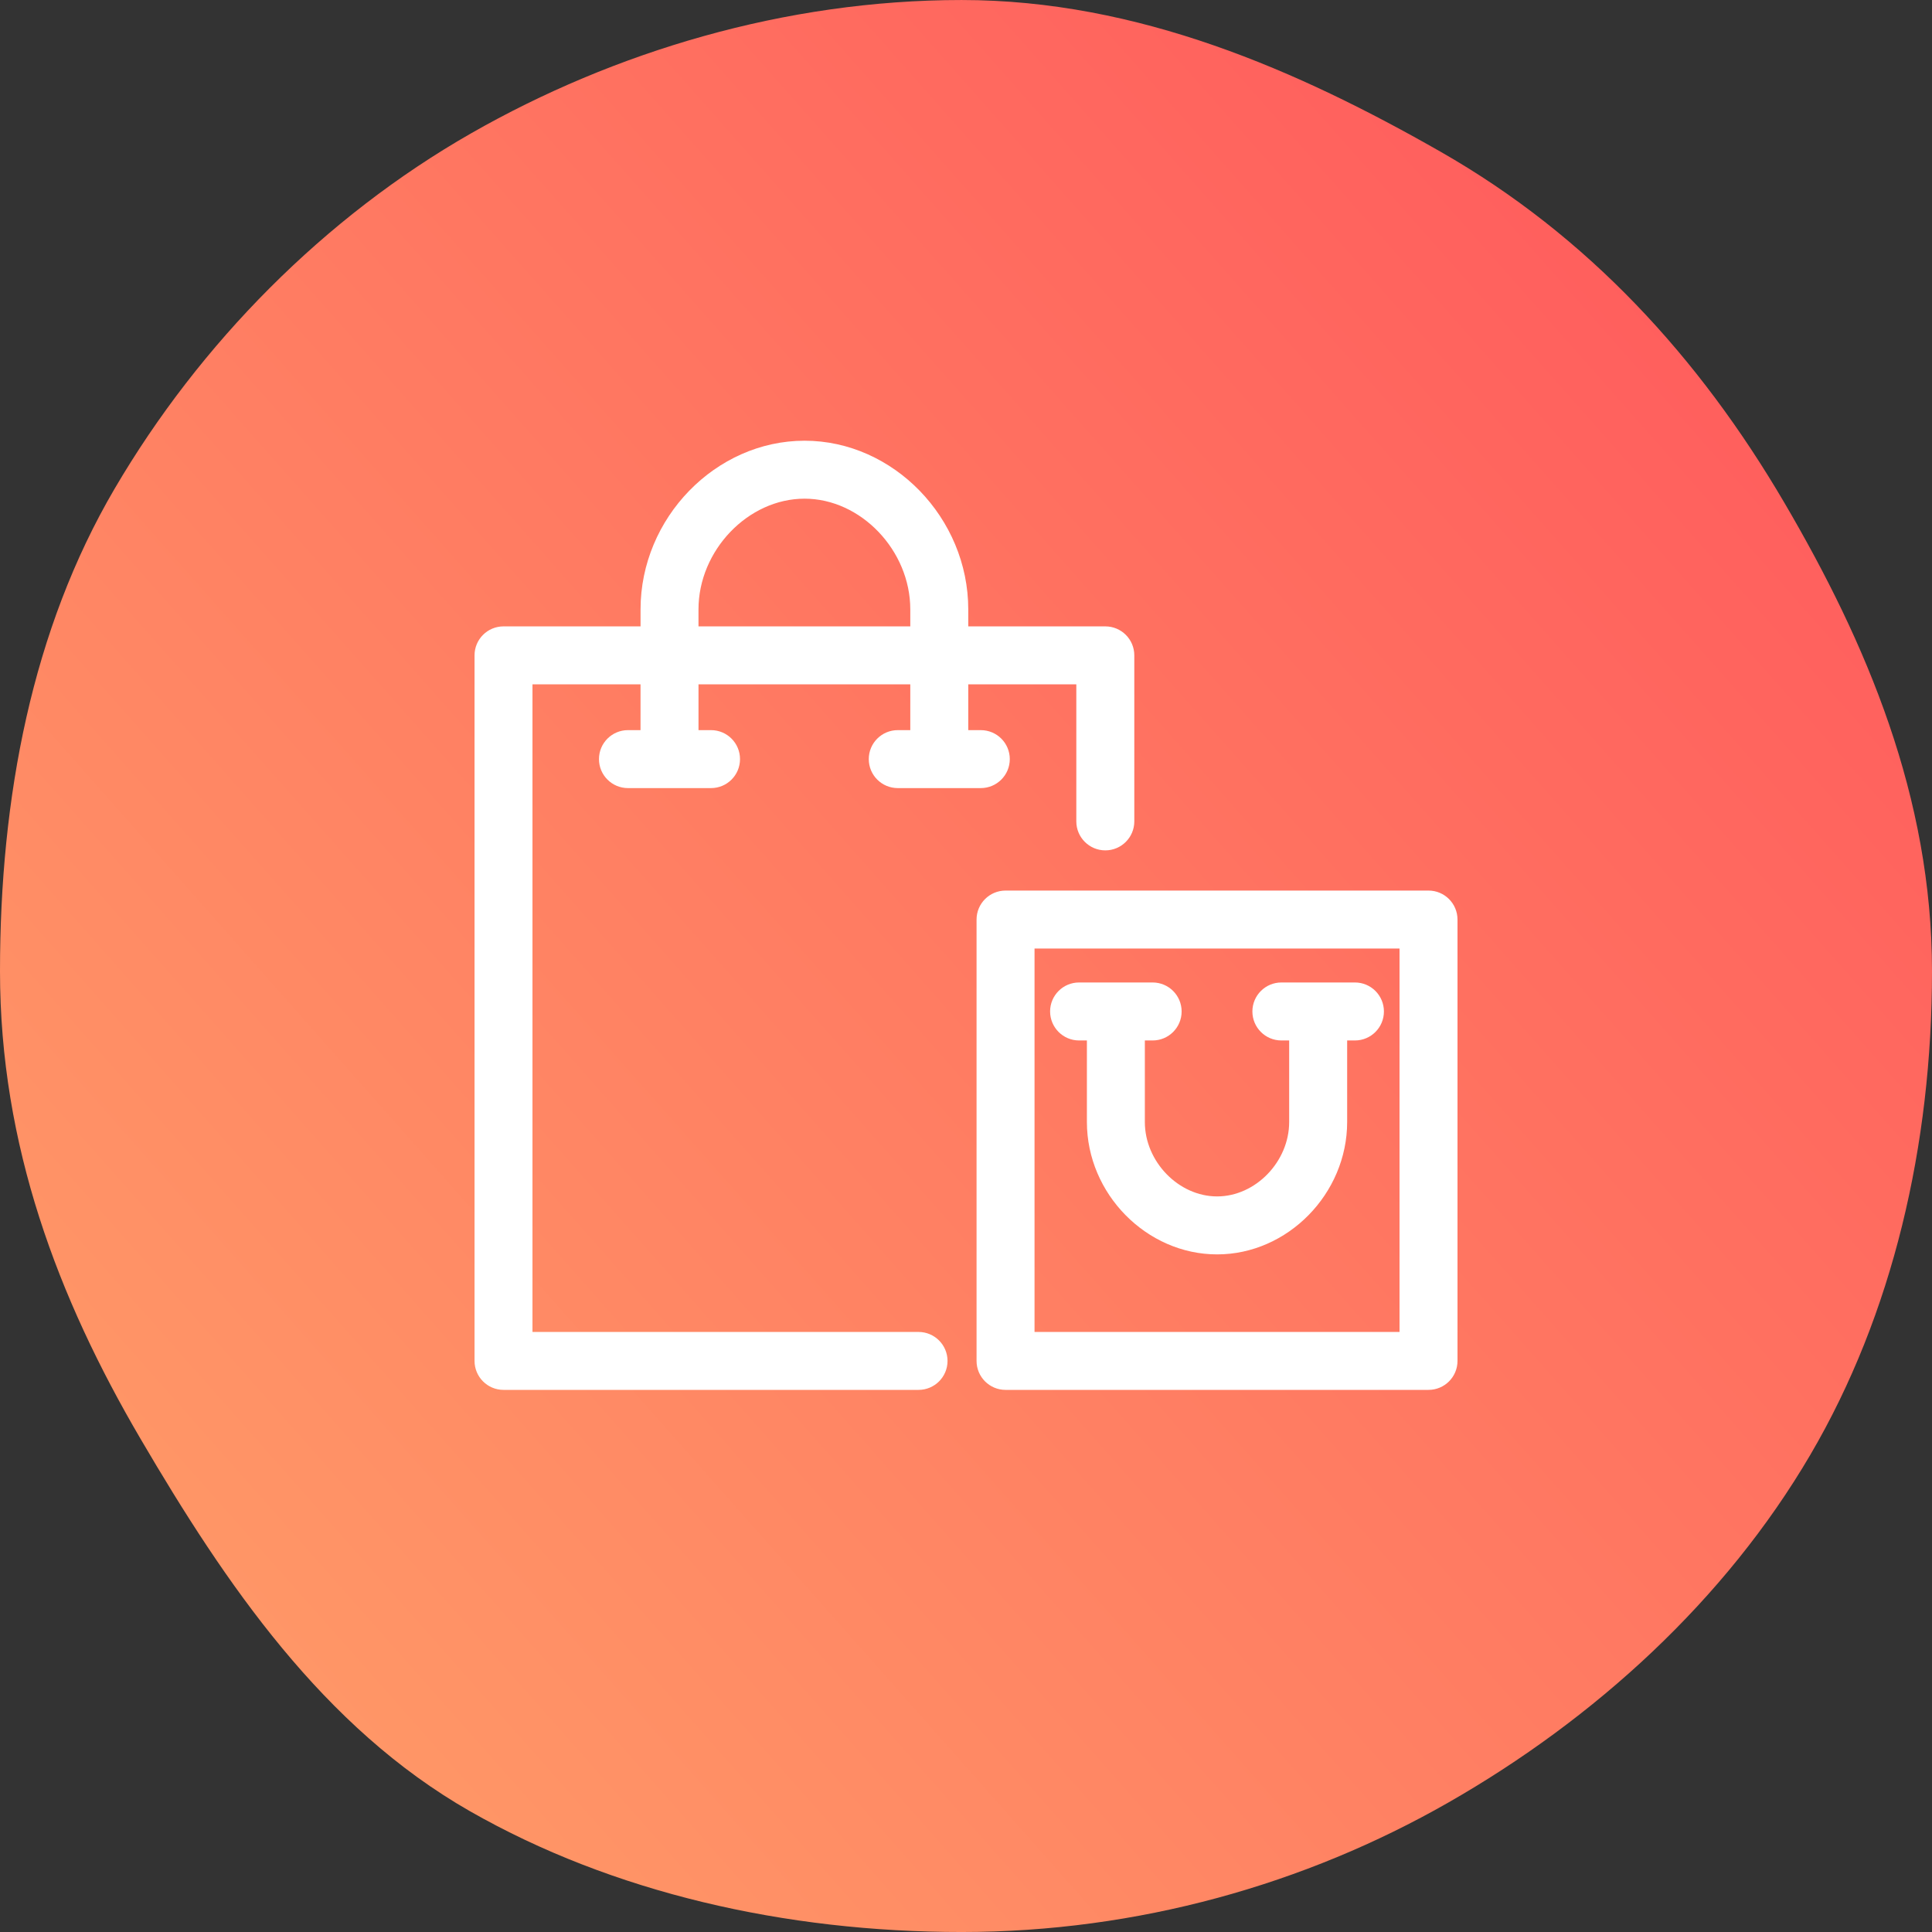
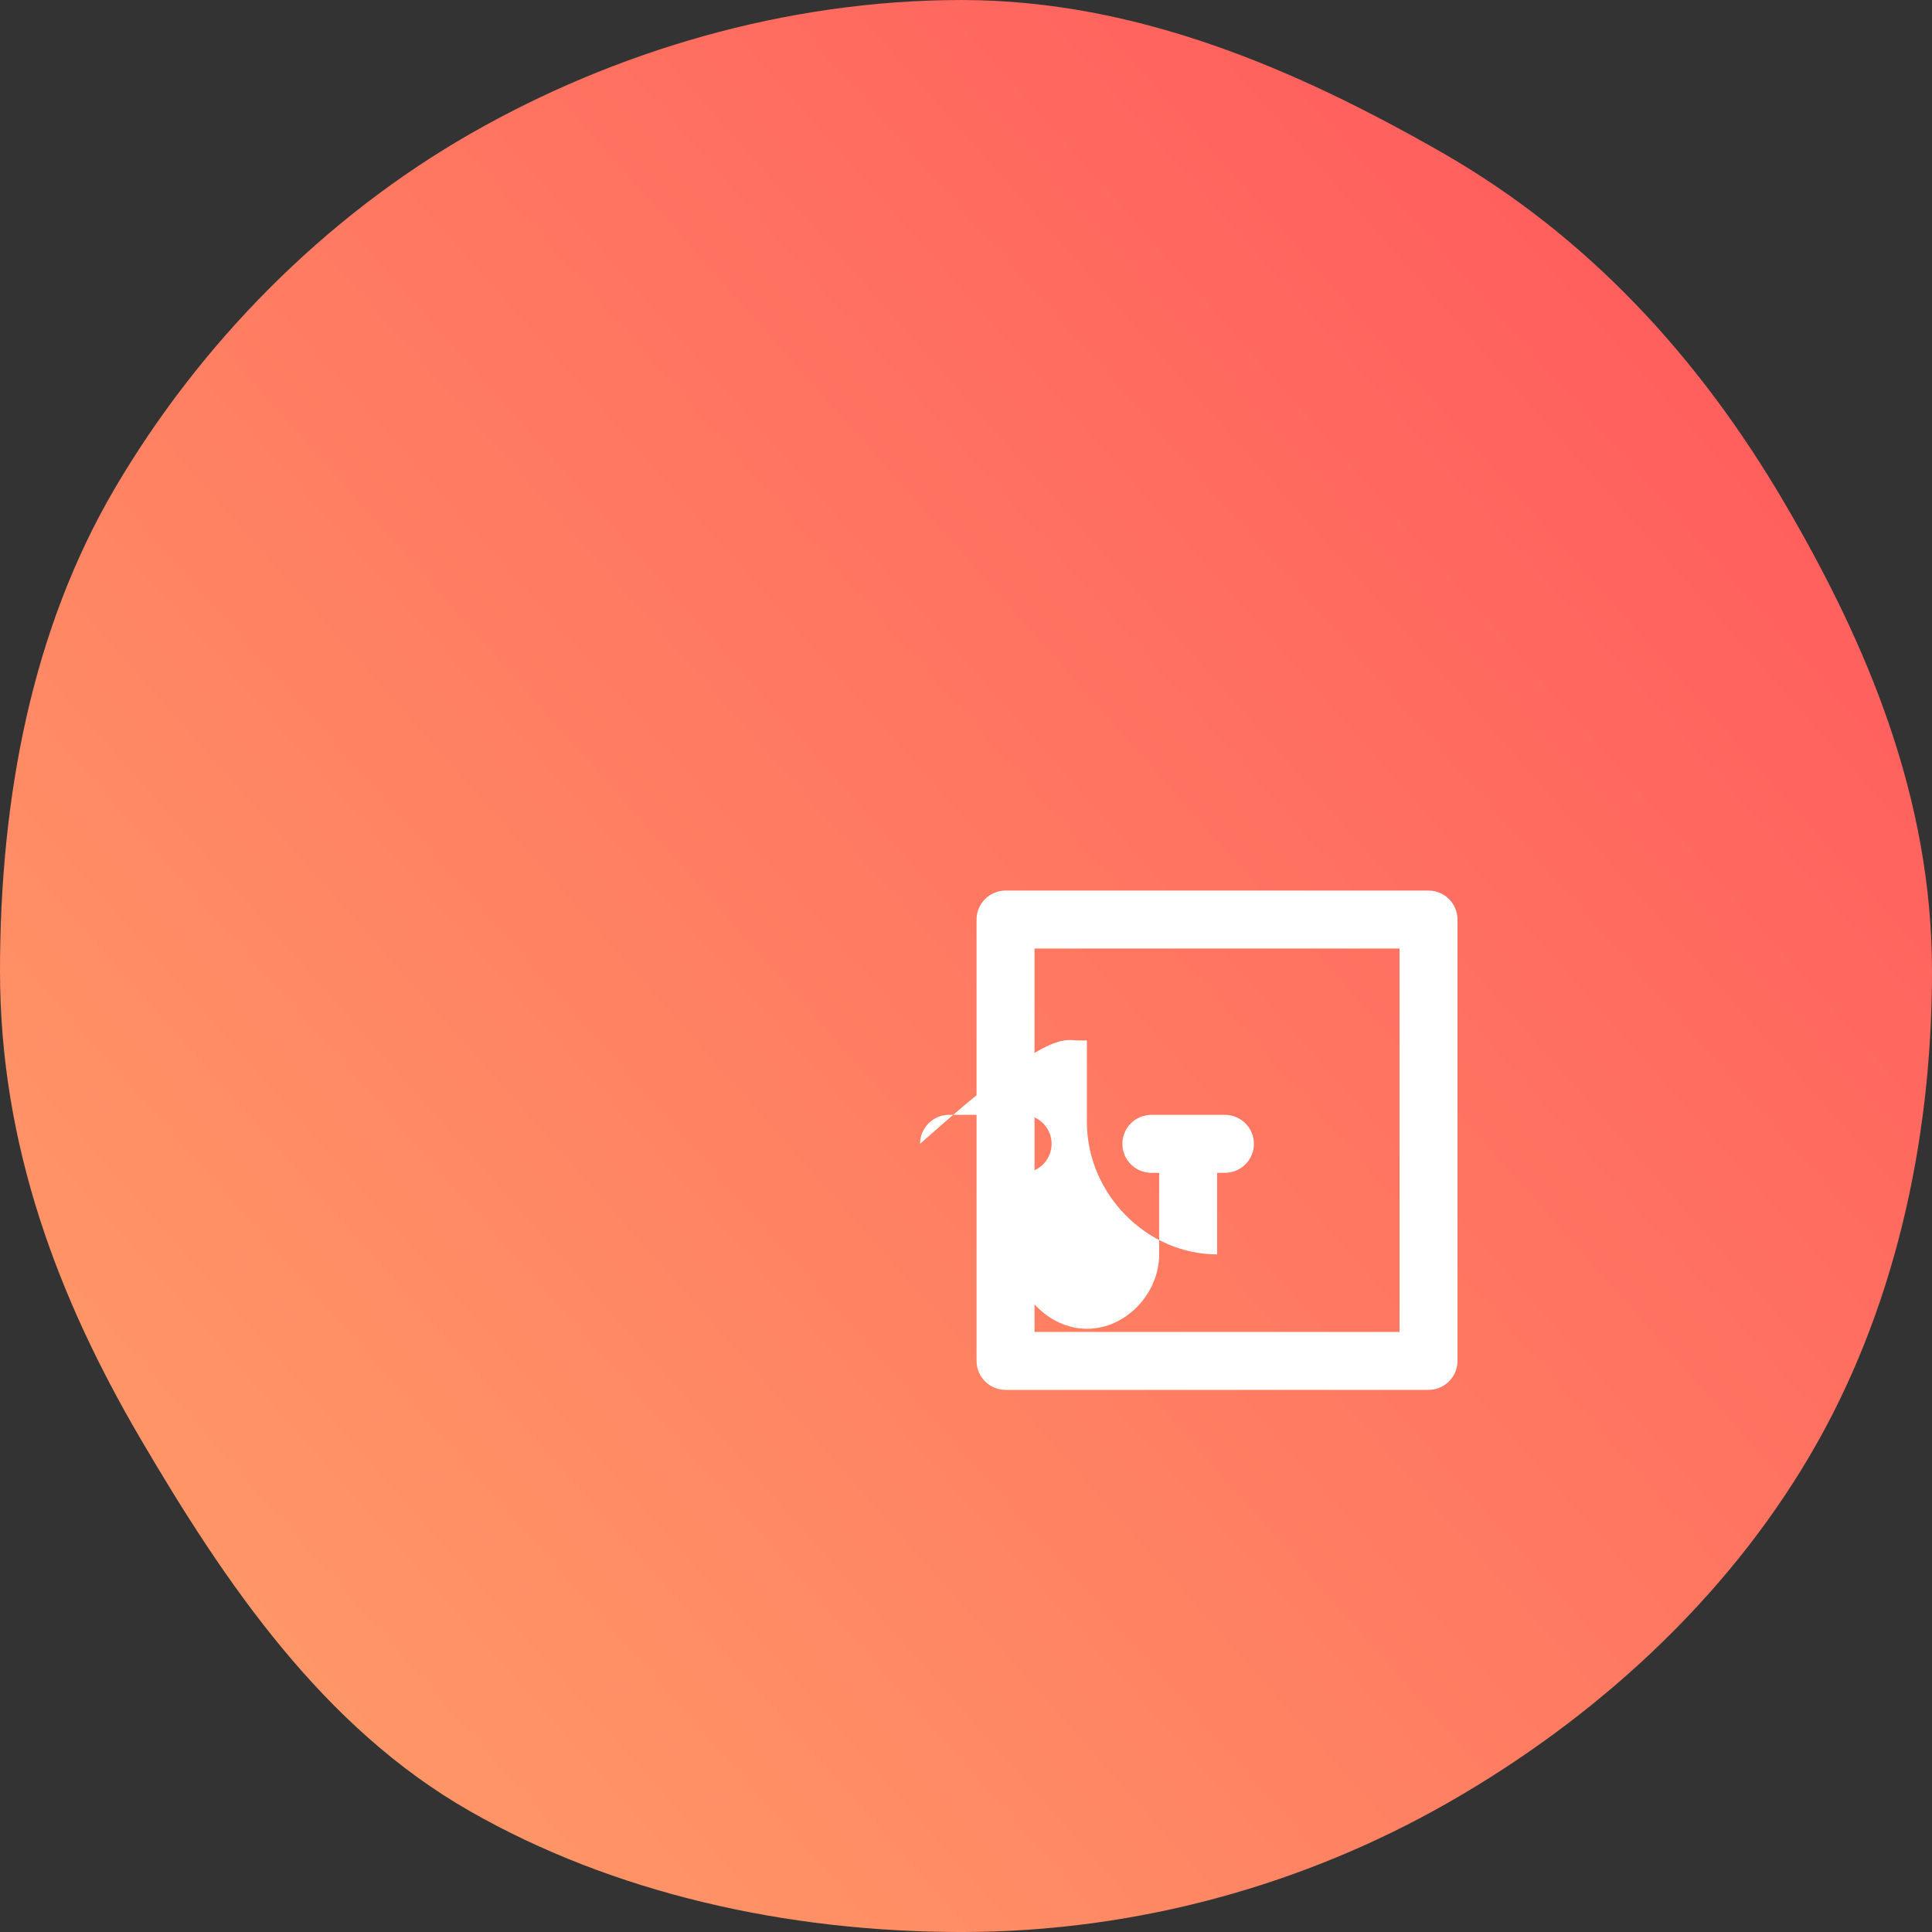
<svg xmlns="http://www.w3.org/2000/svg" version="1.1" id="_1" x="0px" y="0px" width="140px" height="140.002px" viewBox="0 0 140 140.002" enable-background="new 0 0 140 140.002" xml:space="preserve">
  <rect x="0" y="0" width="140" height="140.002" fill="#333333" stroke="none" />
  <linearGradient id="SVGID_1_" gradientUnits="userSpaceOnUse" x1="777.923" y1="313.154" x2="454.366" y2="599.768" gradientTransform="matrix(1 0 0 1 -575 -361)">
    <stop offset="0" style="stop-color:#FF3456" />
    <stop offset="1" style="stop-color:#FFDF73" />
  </linearGradient>
  <path fill="url(#SVGID_1_)" d="M140,70.378c0,12.619-2.841,24.849-8.816,35.041c-6.164,10.517-15.599,19.129-26.256,25.214  c-10.326,5.896-22.459,9.368-35.248,9.368c-12.791,0-25.287-2.853-35.615-8.748c-10.656-6.083-17.714-16.467-23.876-26.981  C4.213,94.078,0,82.999,0,70.378c0-12.623,2.331-24.774,8.307-34.967c6.165-10.515,15.19-19.673,25.845-25.758  C44.48,3.757,56.889,0.001,69.68,0.001c12.789,0,24.403,5.108,34.73,11.006c10.654,6.083,18.719,14.893,24.883,25.408  C135.27,46.607,140,57.756,140,70.378z">
    <animate attributeType="XML" attributeName="d" keyTimes="0; 0.5; 1" dur="2s" repeatCount="indefinite" values="M140,70.378c0,12.619-2.841,24.849-8.816,35.041c-6.164,10.517-15.599,19.129-26.256,25.214   c-10.326,5.896-22.459,9.368-35.248,9.368c-12.791,0-25.287-2.853-35.615-8.748c-10.656-6.083-17.714-16.467-23.876-26.981   C4.213,94.078,0,82.999,0,70.378c0-12.623,2.331-24.774,8.307-34.967c6.165-10.515,15.19-19.673,25.845-25.758   C44.48,3.757,56.889,0.001,69.68,0.001c12.789,0,24.403,5.108,34.73,11.006c10.654,6.083,18.719,14.893,24.883,25.408   C135.27,46.607,140,57.756,140,70.378z;   M140,70.378c0,12.619-3.024,23.931-9,34.123c-6.164,10.517-12.843,21.415-23.5,27.5   c-10.326,5.896-25.031,8-37.82,8c-12.791,0-24.602-5.104-34.93-11c-10.656-6.083-19.838-13.485-26-24   C2.774,94.808,0,82.999,0,70.378c0-12.623,2.331-24.774,8.307-34.967c6.165-10.515,12.788-20.825,23.443-26.91   c10.329-5.896,25.139-8.5,37.93-8.5c12.789,0,24.403,5.108,34.73,11.006c10.654,6.083,18.719,14.893,24.883,25.408   C135.27,46.607,140,57.756,140,70.378z;   M140,70.378c0,12.619-2.841,24.849-8.816,35.041c-6.164,10.517-15.599,19.129-26.256,25.214   c-10.326,5.896-22.459,9.368-35.248,9.368c-12.791,0-25.287-2.853-35.615-8.748c-10.656-6.083-17.714-16.467-23.876-26.981   C4.213,94.078,0,82.999,0,70.378c0-12.623,2.331-24.774,8.307-34.967c6.165-10.515,15.19-19.673,25.845-25.758   C44.48,3.757,56.889,0.001,69.68,0.001c12.789,0,24.403,5.108,34.73,11.006c10.654,6.083,18.719,14.893,24.883,25.408   C135.27,46.607,140,57.756,140,70.378z" />
  </path>
  <g>
-     <path fill="#FFFFFF" d="M66.559,96.518H38.585V49.589h7.83v3.319h-0.91c-1.159,0-2.101,0.939-2.101,2.1s0.941,2.1,2.101,2.1h6.019   c1.16,0,2.1-0.939,2.1-2.1s-0.939-2.1-2.1-2.1h-0.908v-3.319h15.347v3.319h-0.907c-1.16,0-2.101,0.939-2.101,2.1   s0.94,2.1,2.101,2.1h6.016c1.16,0,2.101-0.939,2.101-2.1s-0.94-2.1-2.101-2.1h-0.908v-3.319h7.83v9.931   c0,1.16,0.941,2.101,2.101,2.101c1.16,0,2.101-0.94,2.101-2.101V47.49c0-1.16-0.939-2.1-2.101-2.1h-9.931v-1.23   c0-6.626-5.432-12.224-11.861-12.224c-6.443,0-11.886,5.598-11.886,12.224v1.23h-9.93c-1.16,0-2.1,0.939-2.1,2.1v51.126   c0,1.159,0.94,2.1,2.1,2.1h30.074c1.16,0,2.101-0.938,2.101-2.1C68.659,97.457,67.719,96.518,66.559,96.518z M50.615,44.16   c0-4.275,3.591-8.024,7.686-8.024c4.082,0,7.662,3.75,7.662,8.024v1.23H50.615V44.16z" />
    <path fill="#FFFFFF" d="M103.516,64.534H72.866c-1.159,0-2.101,0.94-2.101,2.1v31.982c0,1.159,0.94,2.1,2.101,2.1h30.649   c1.16,0,2.101-0.938,2.101-2.101V66.634C105.615,65.475,104.676,64.534,103.516,64.534z M101.415,96.518H74.966V68.734h26.449   V96.518z" />
-     <path fill="#FFFFFF" d="M78.195,75.396h0.566v5.91c0,5.199,4.32,9.592,9.437,9.592c5.106,0,9.422-4.393,9.422-9.592v-5.91h0.563   c1.16,0,2.101-0.939,2.101-2.101c0-1.159-0.938-2.101-2.101-2.101h-5.328c-1.16,0-2.102,0.94-2.102,2.101s0.941,2.101,2.102,2.101   h0.563v5.91c0,2.873-2.438,5.391-5.222,5.391c-2.789,0-5.236-2.518-5.236-5.391v-5.91h0.564c1.16,0,2.101-0.939,2.101-2.101   c0-1.159-0.94-2.101-2.101-2.101h-5.33c-1.16,0-2.1,0.94-2.1,2.101C76.098,74.457,77.036,75.396,78.195,75.396z" />
+     <path fill="#FFFFFF" d="M78.195,75.396h0.566v5.91c0,5.199,4.32,9.592,9.437,9.592v-5.91h0.563   c1.16,0,2.101-0.939,2.101-2.101c0-1.159-0.938-2.101-2.101-2.101h-5.328c-1.16,0-2.102,0.94-2.102,2.101s0.941,2.101,2.102,2.101   h0.563v5.91c0,2.873-2.438,5.391-5.222,5.391c-2.789,0-5.236-2.518-5.236-5.391v-5.91h0.564c1.16,0,2.101-0.939,2.101-2.101   c0-1.159-0.94-2.101-2.101-2.101h-5.33c-1.16,0-2.1,0.94-2.1,2.101C76.098,74.457,77.036,75.396,78.195,75.396z" />
  </g>
</svg>